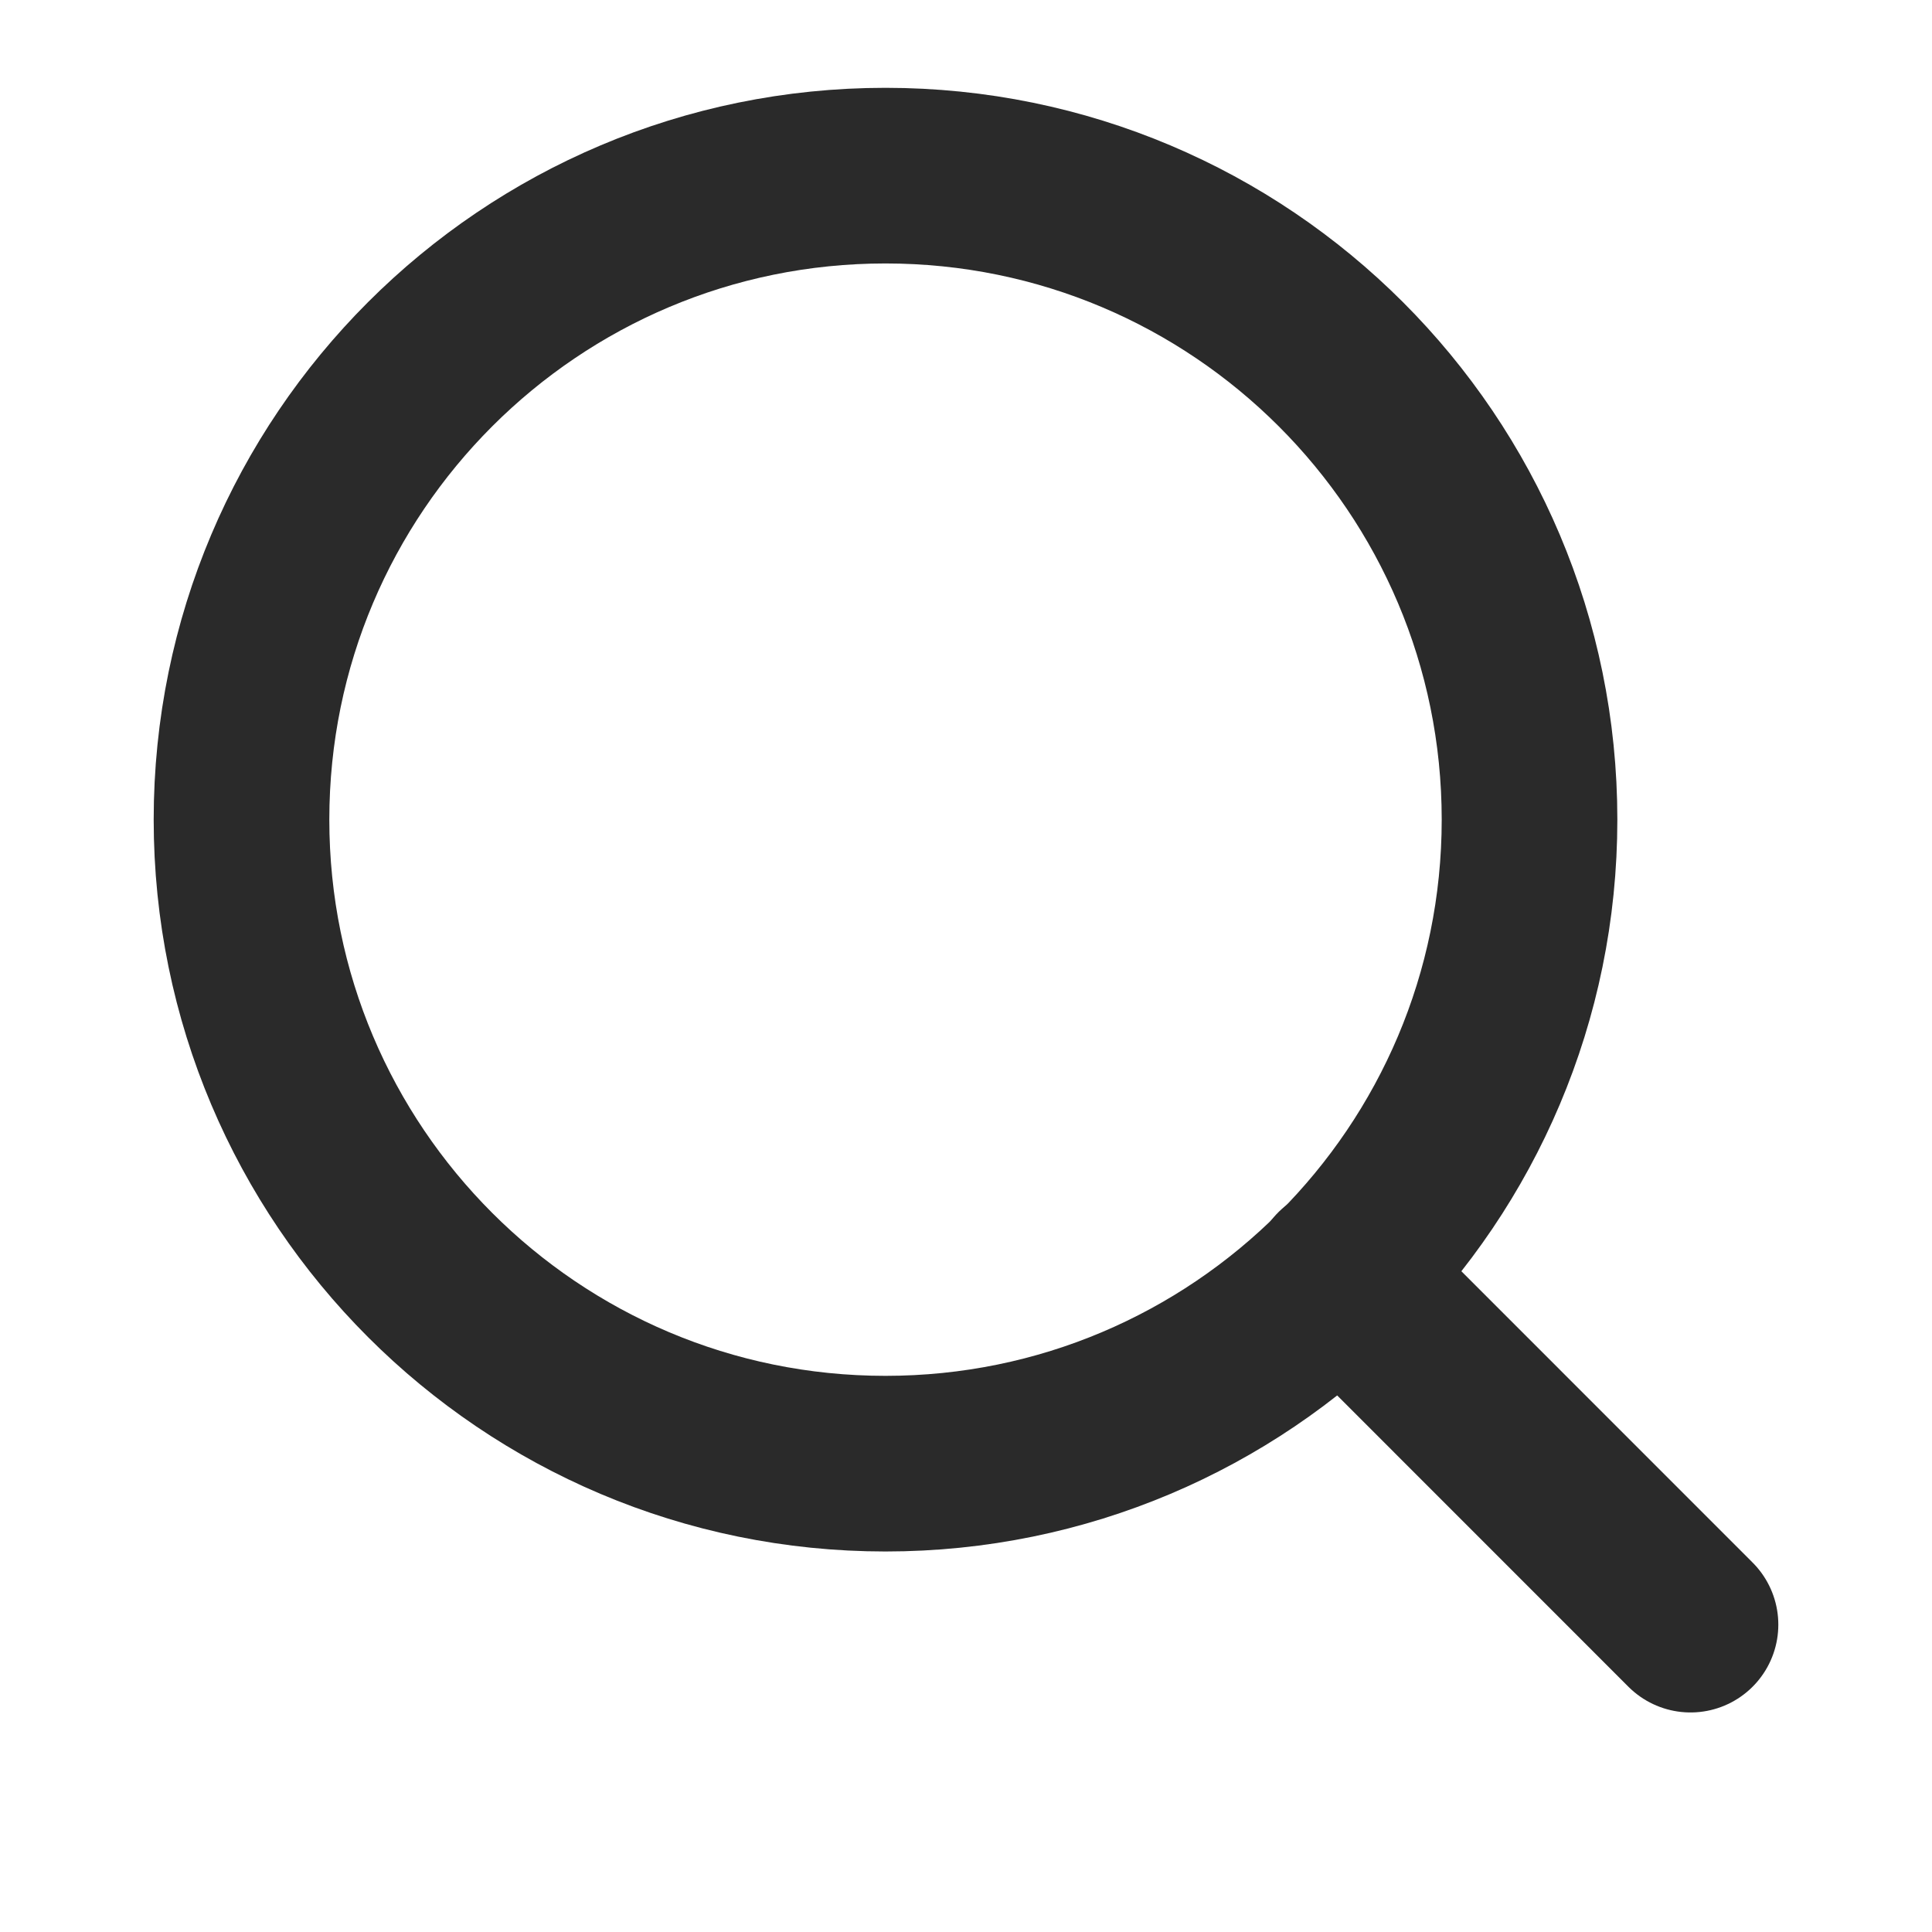
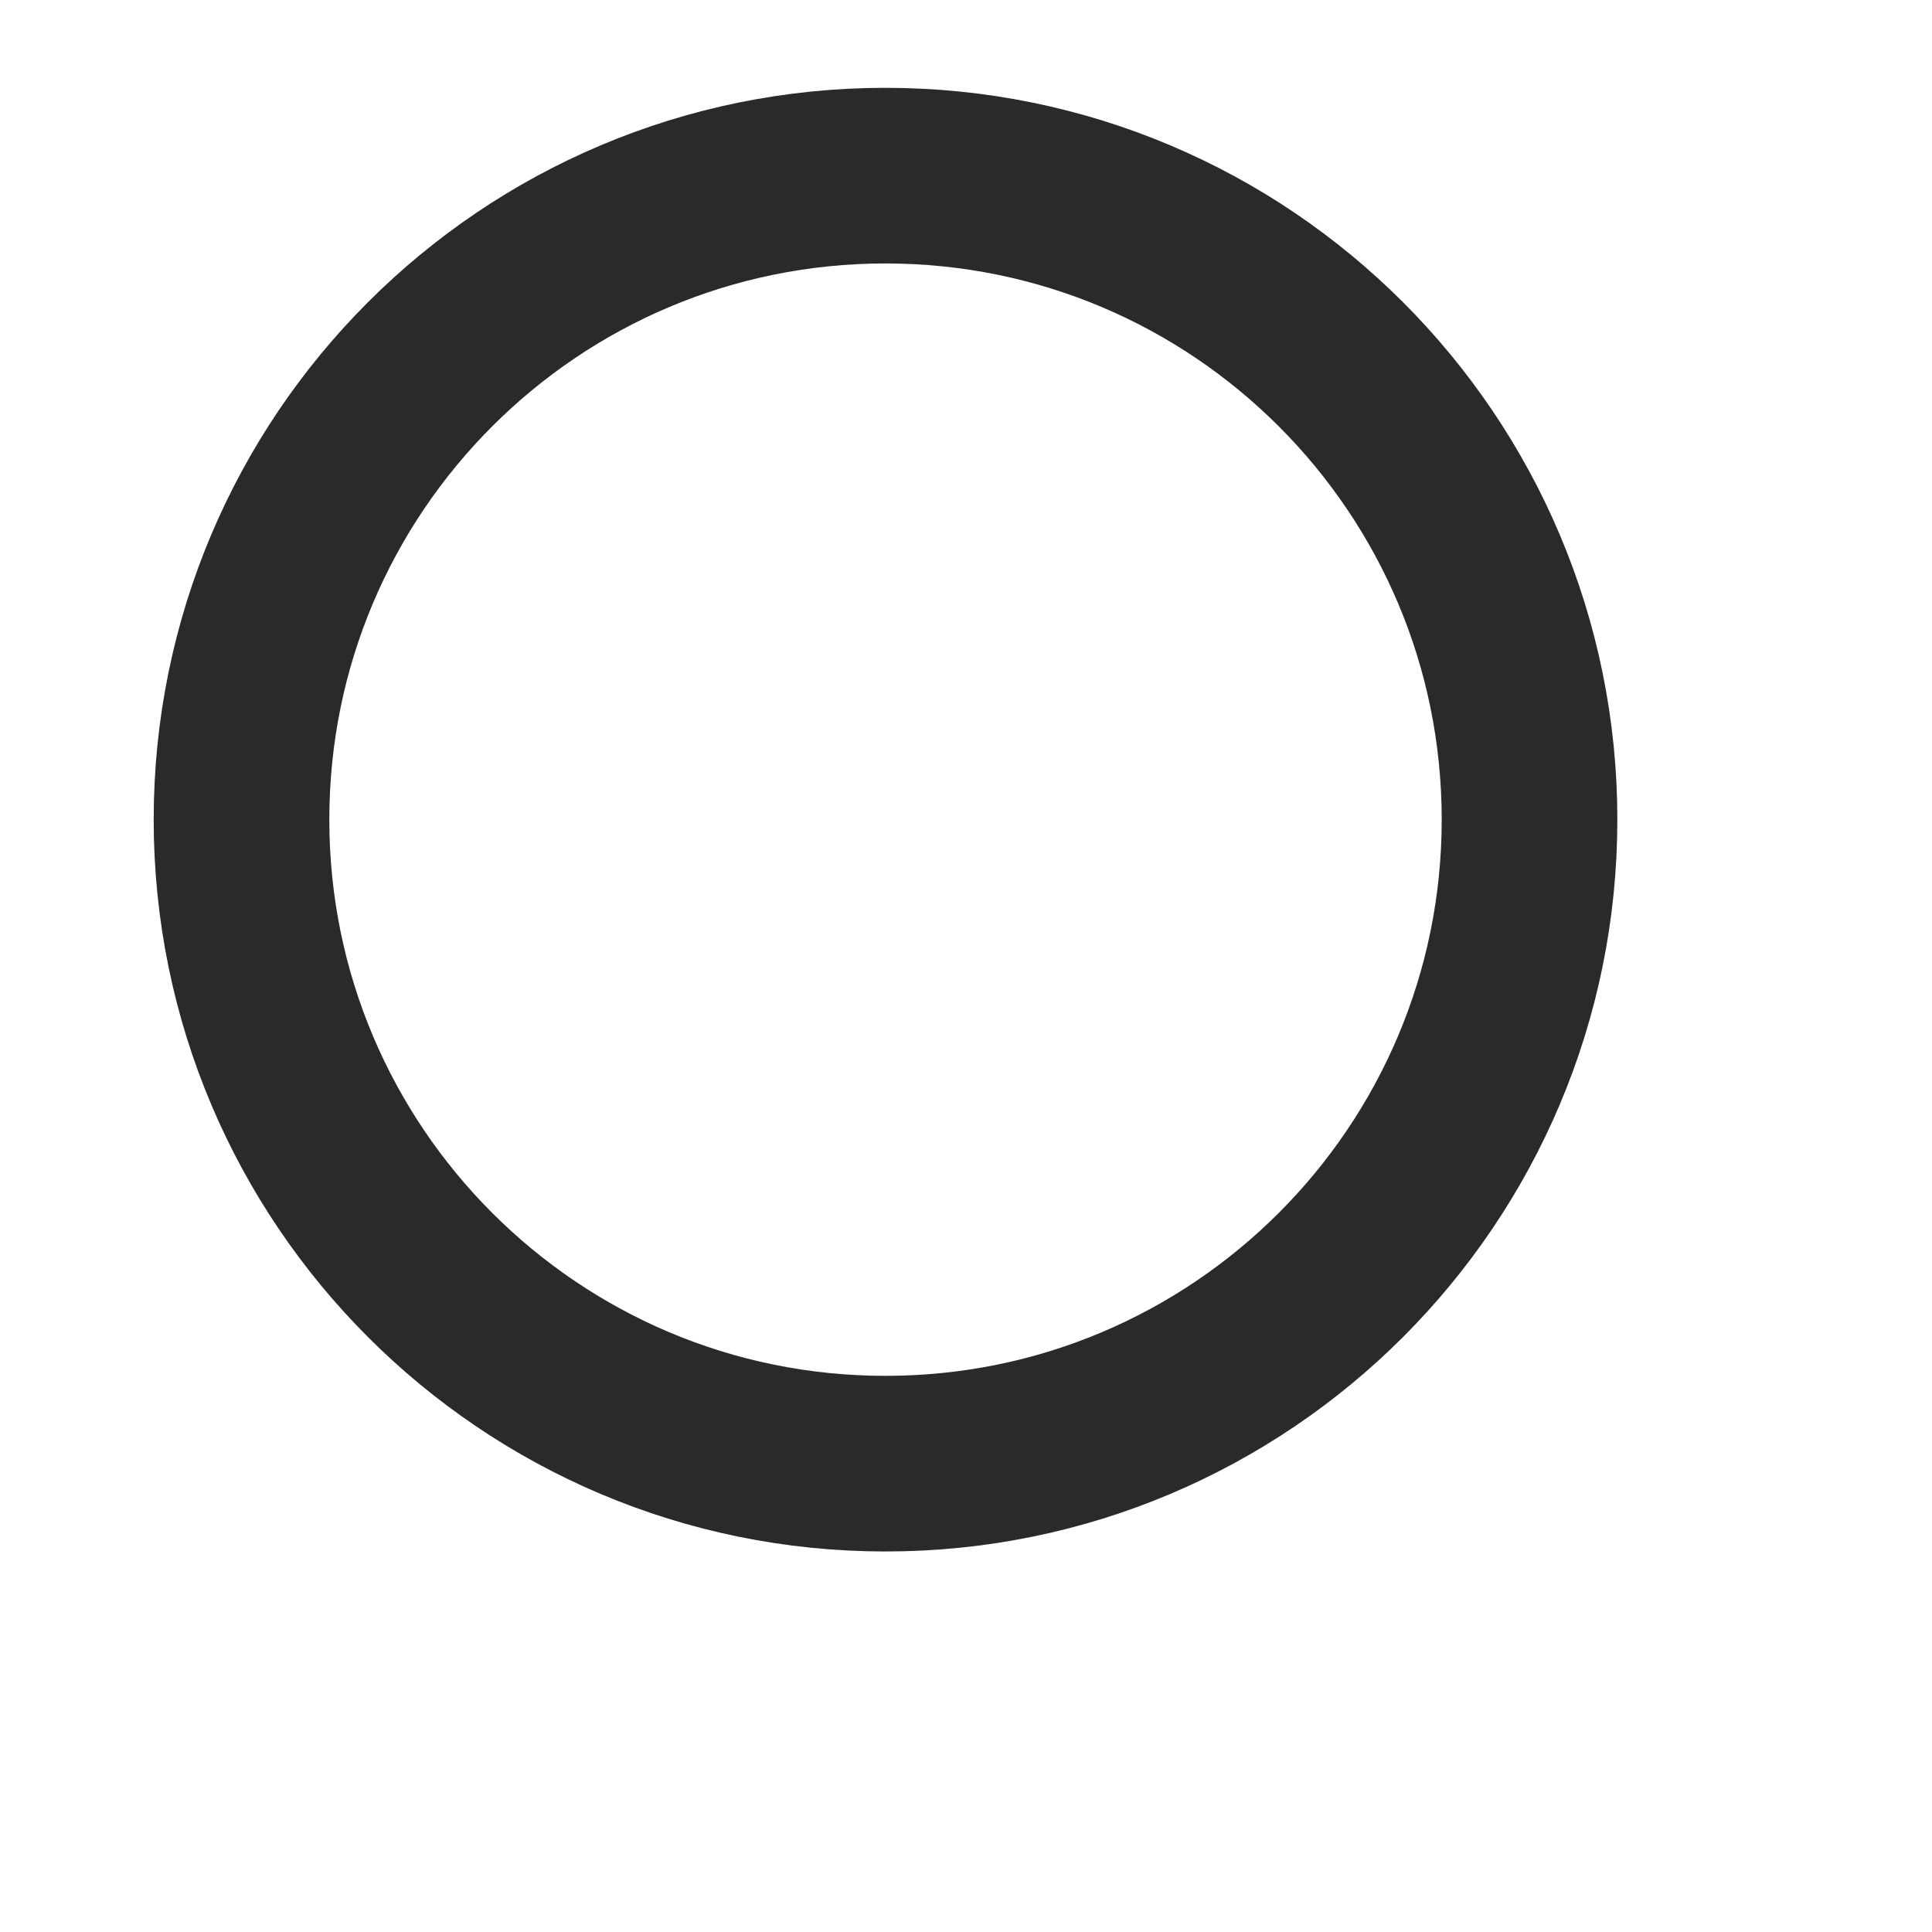
<svg xmlns="http://www.w3.org/2000/svg" width="22" height="22" viewBox="0 0 22 22" fill="none">
  <path d="M10.083 16.667C14.133 16.667 17.417 13.383 17.417 9.333C17.417 5.283 14.133 2 10.083 2C6.033 2 2.75 5.283 2.75 9.333C2.75 13.383 6.033 16.667 10.083 16.667Z" stroke="#2A2A2A" stroke-width="2" stroke-linecap="round" stroke-linejoin="round" />
-   <path d="M19.25 18.5L15.263 14.512" stroke="#2A2A2A" stroke-width="2" stroke-linecap="round" stroke-linejoin="round" />
</svg>